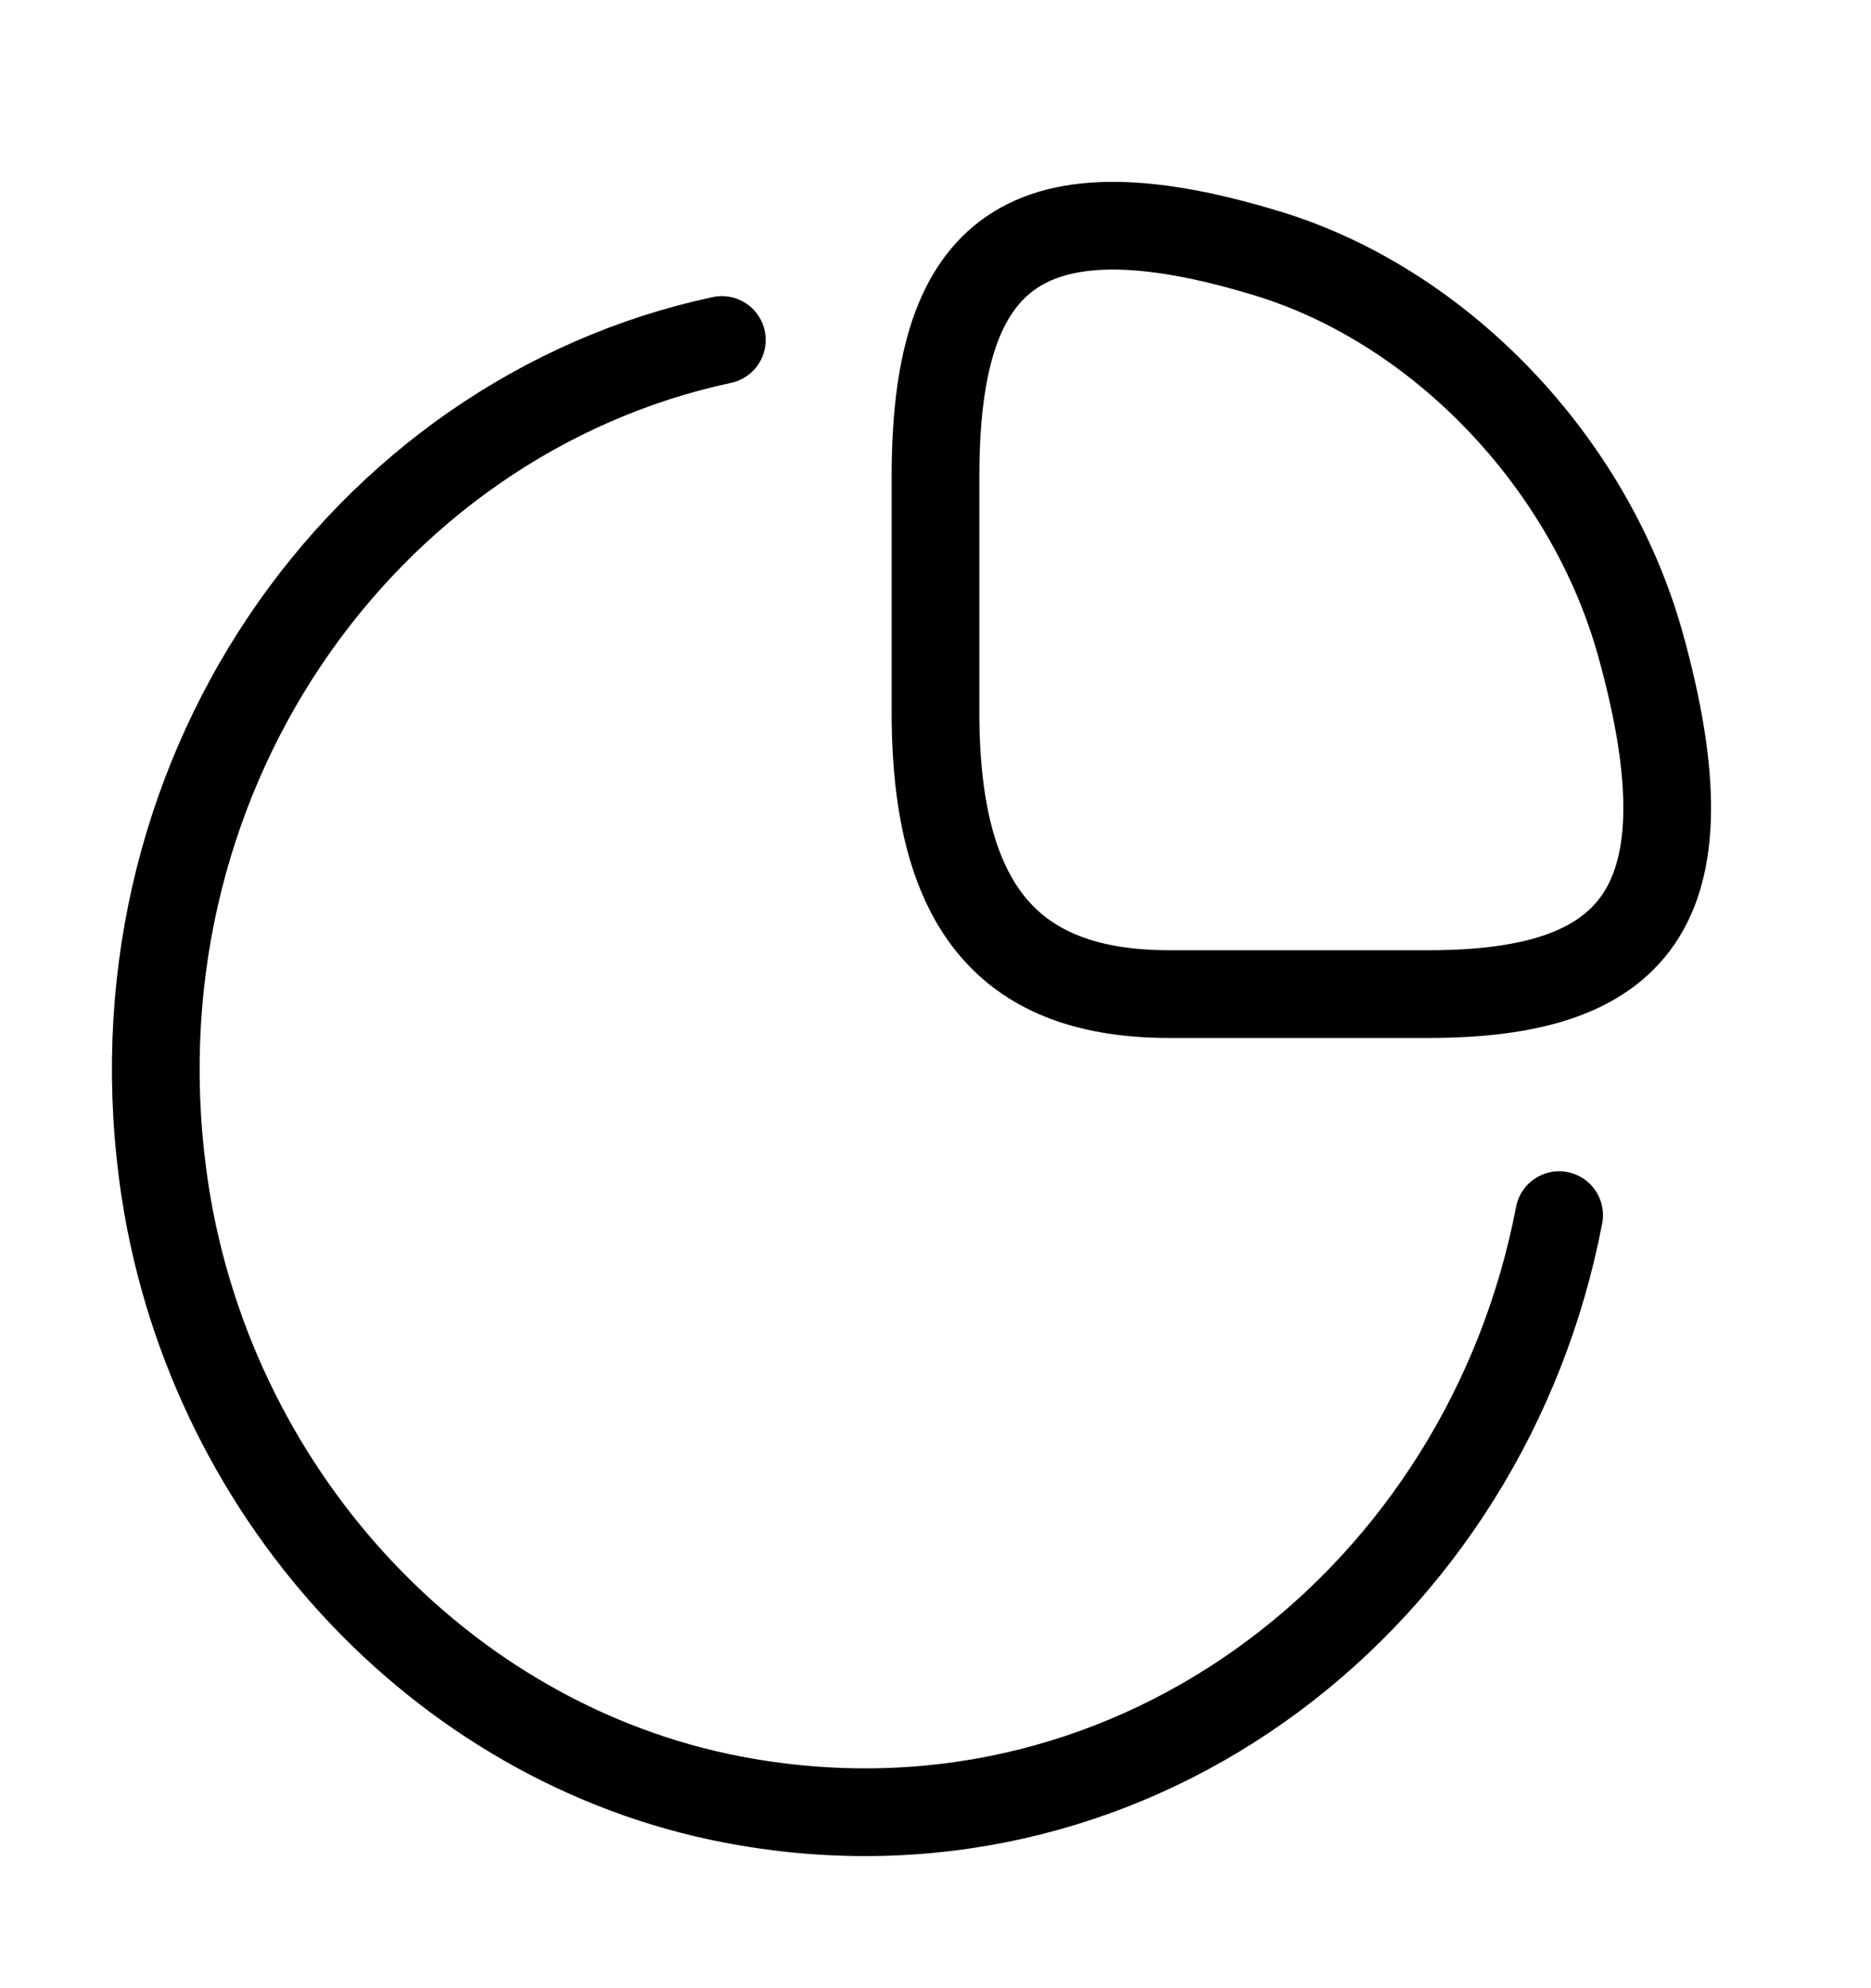
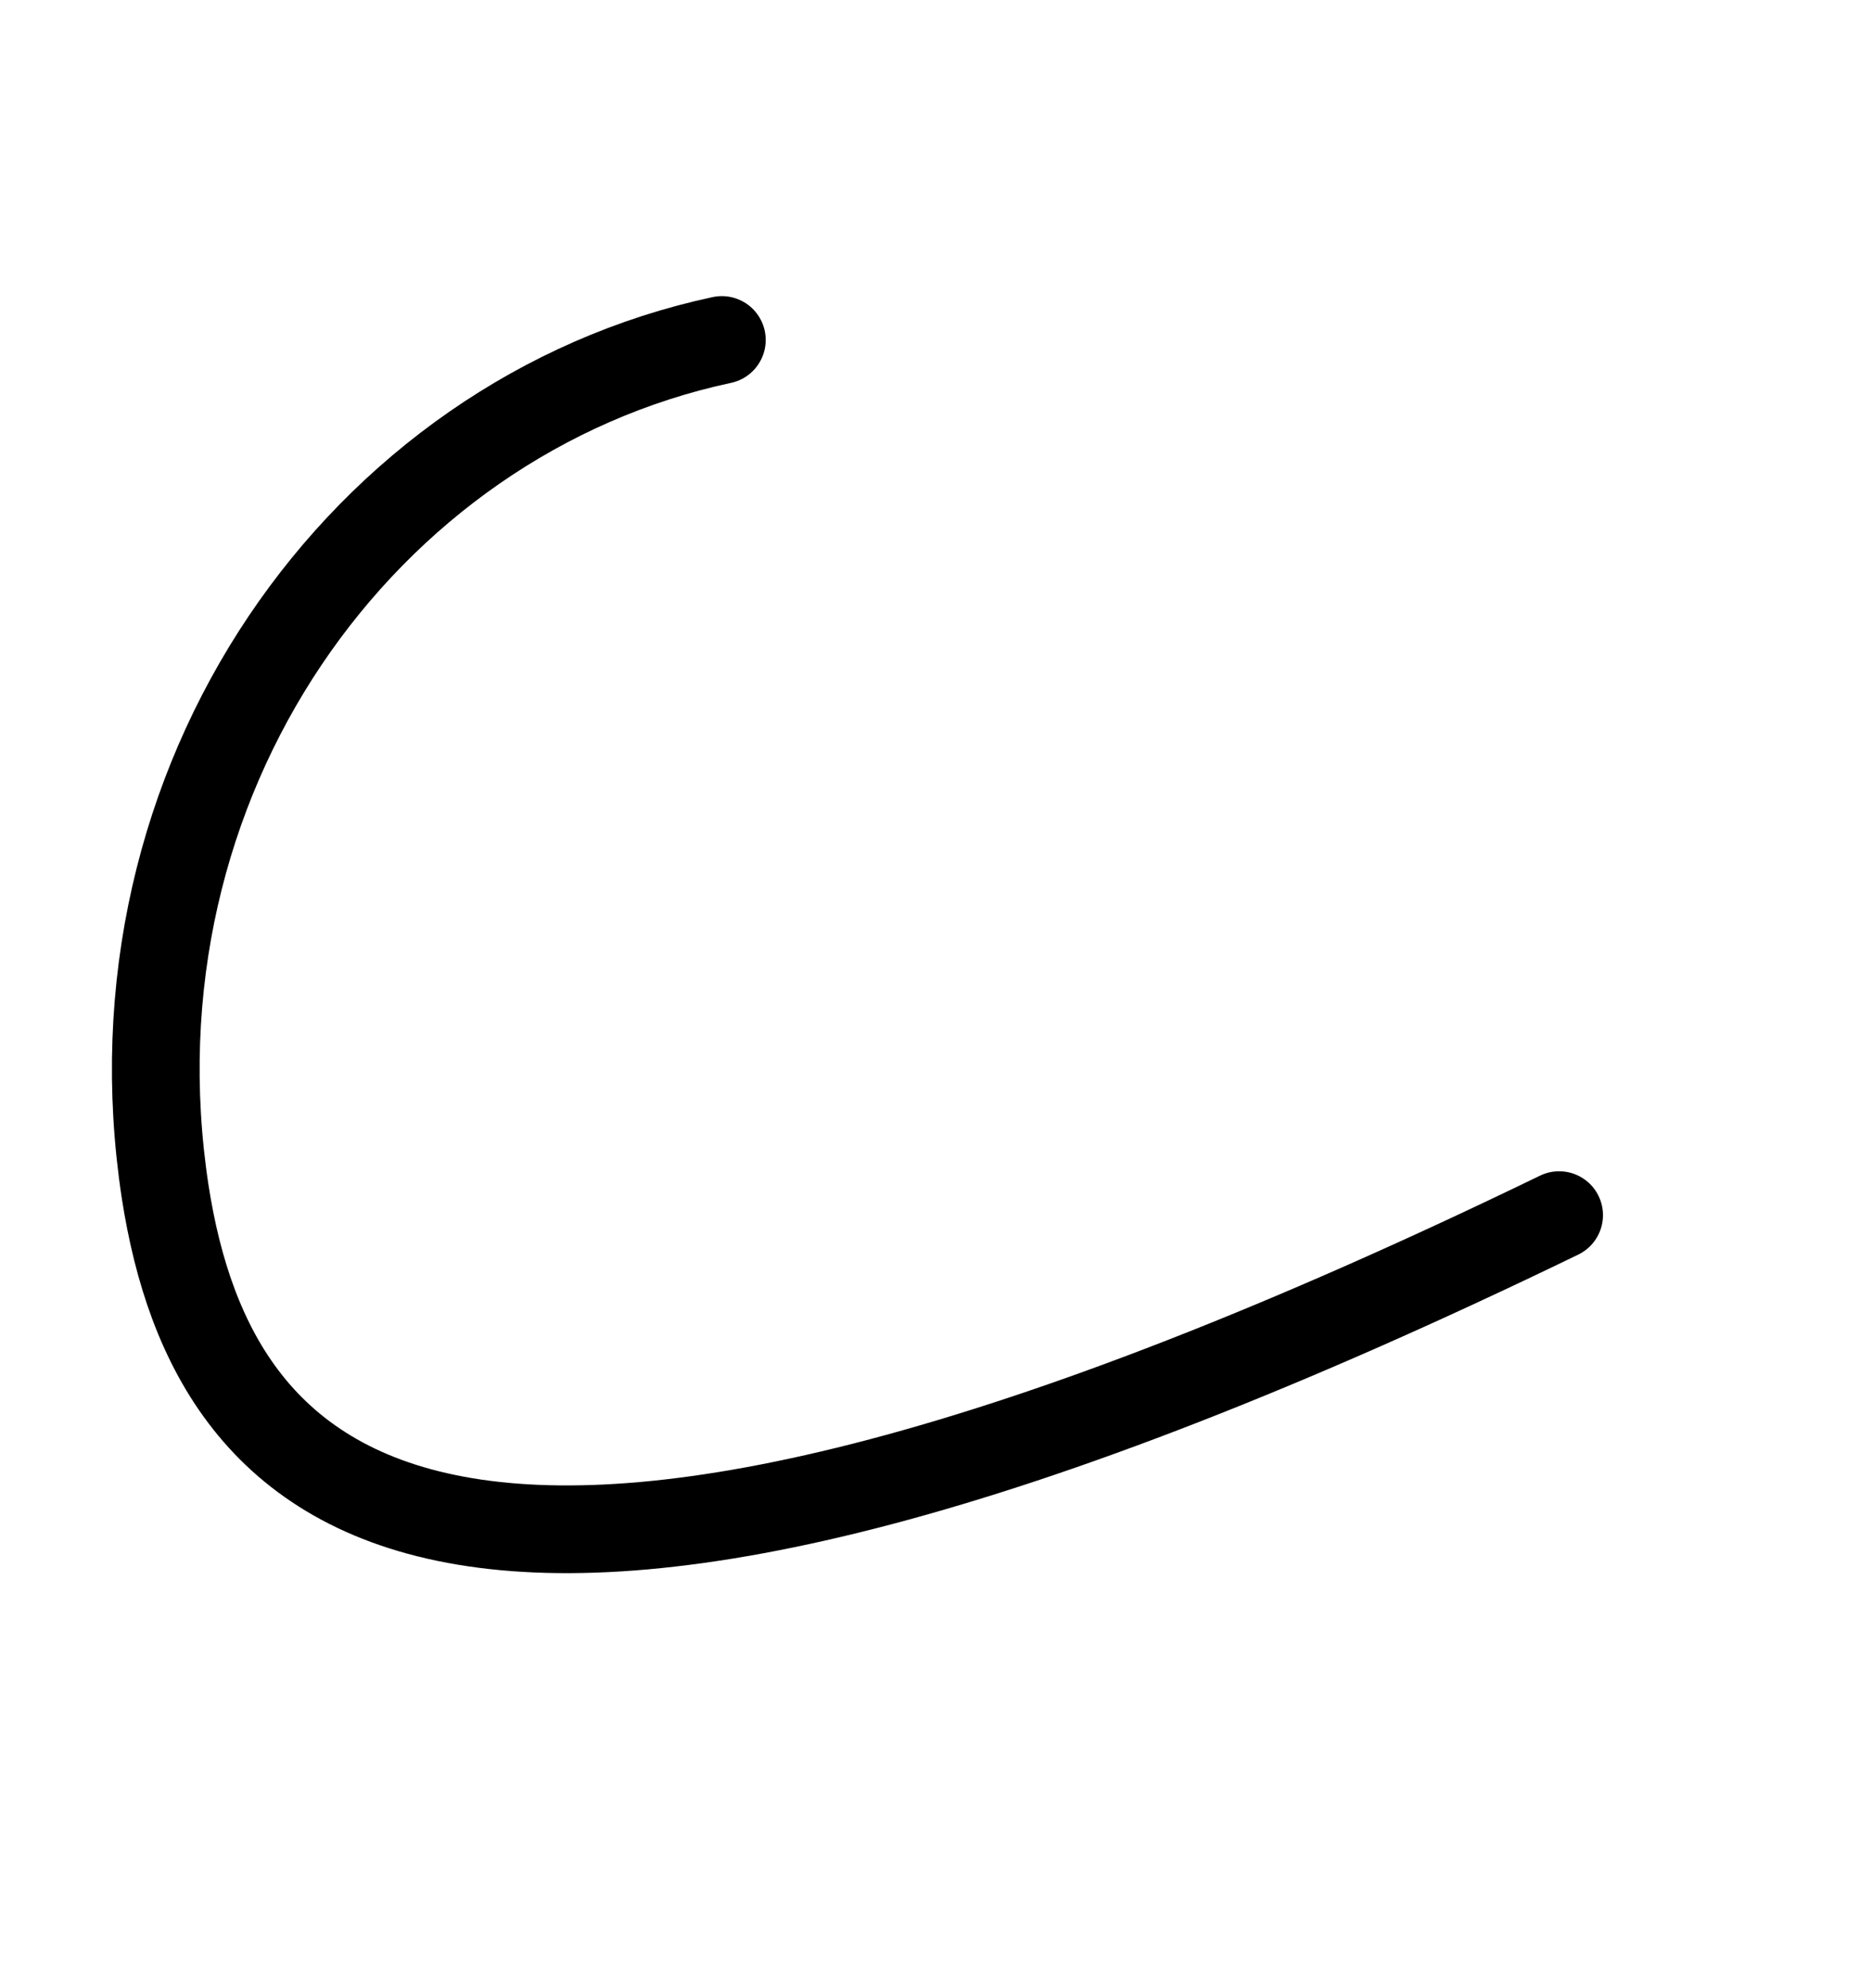
<svg xmlns="http://www.w3.org/2000/svg" width="32" height="34" viewBox="0 0 32 34" fill="none">
-   <path d="M24.427 17C27.893 17 29.333 15.6 28.053 11.008C27.187 7.914 24.653 5.254 21.707 4.344C17.333 3 16 4.512 16 8.152V12.184C16 15.6 17.333 17 20 17H24.427Z" stroke="black" stroke-width="1.5" stroke-linecap="round" stroke-linejoin="round" />
-   <path d="M26.666 20.78C25.426 27.262 19.506 31.966 12.773 30.818C7.719 29.964 3.653 25.694 2.826 20.388C1.746 13.346 6.199 7.13 12.346 5.814" stroke="black" stroke-width="1.5" stroke-linecap="round" stroke-linejoin="round" />
+   <path d="M26.666 20.78C7.719 29.964 3.653 25.694 2.826 20.388C1.746 13.346 6.199 7.13 12.346 5.814" stroke="black" stroke-width="1.5" stroke-linecap="round" stroke-linejoin="round" />
</svg>